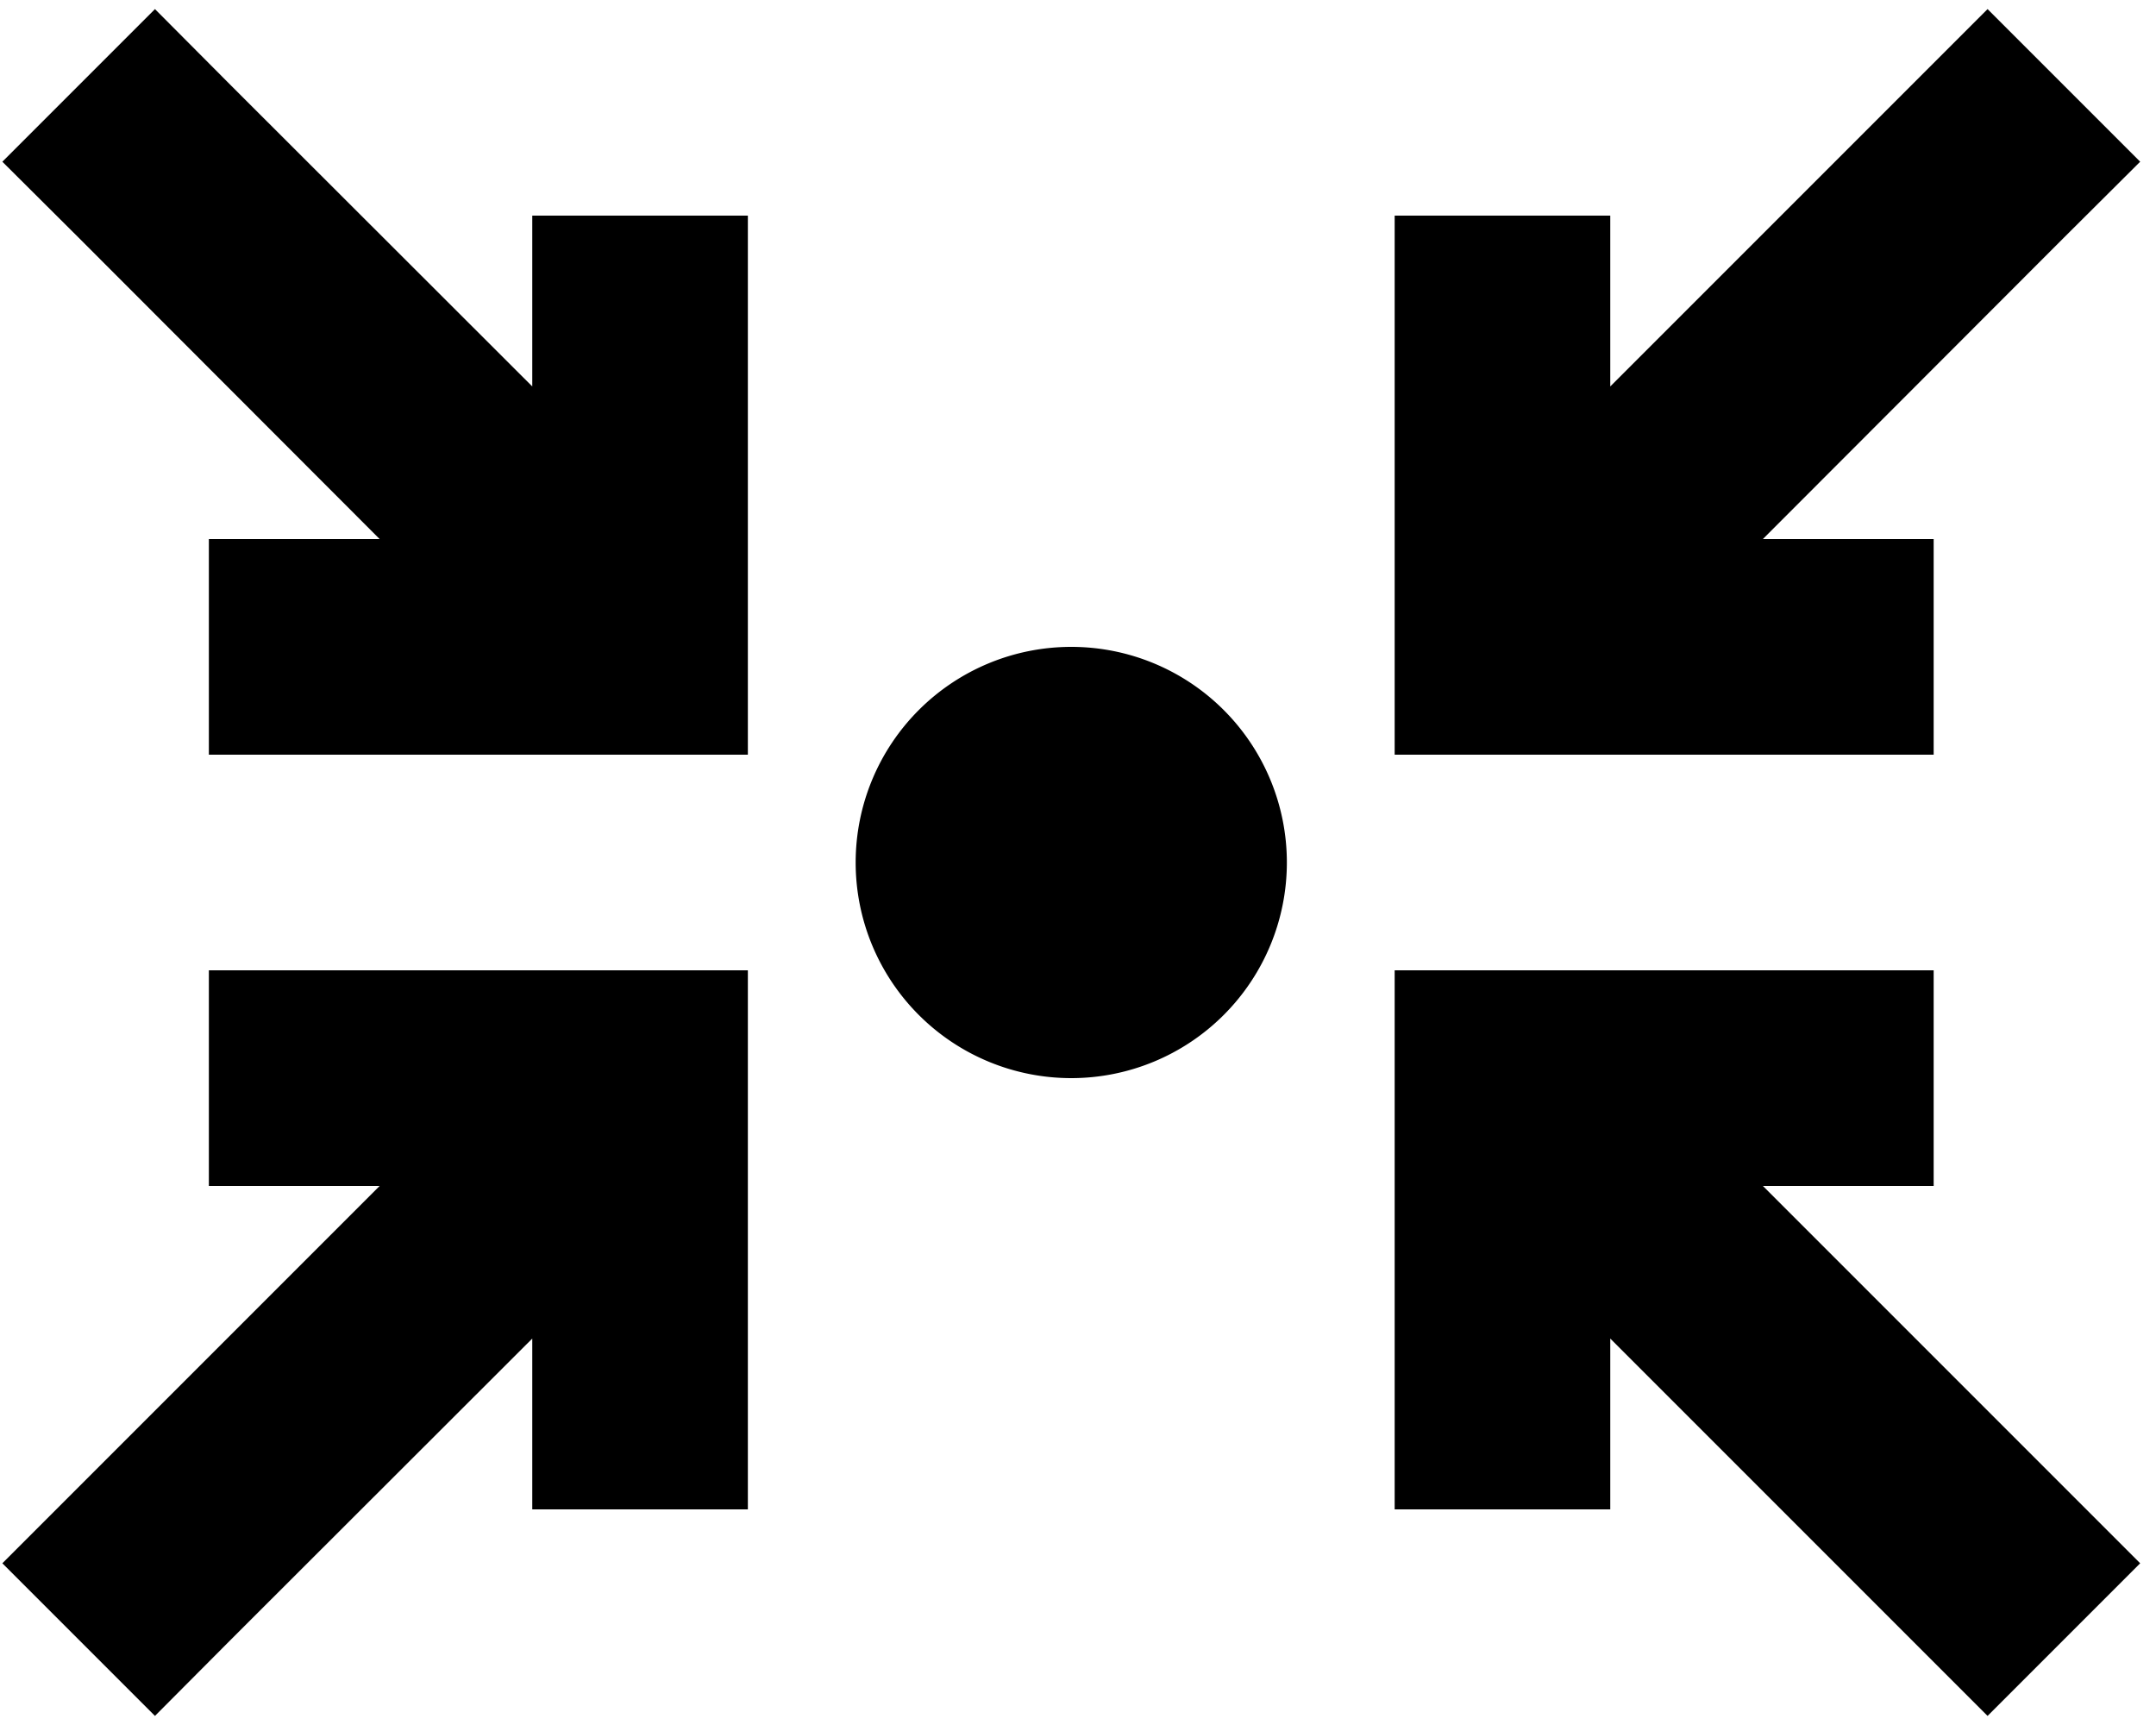
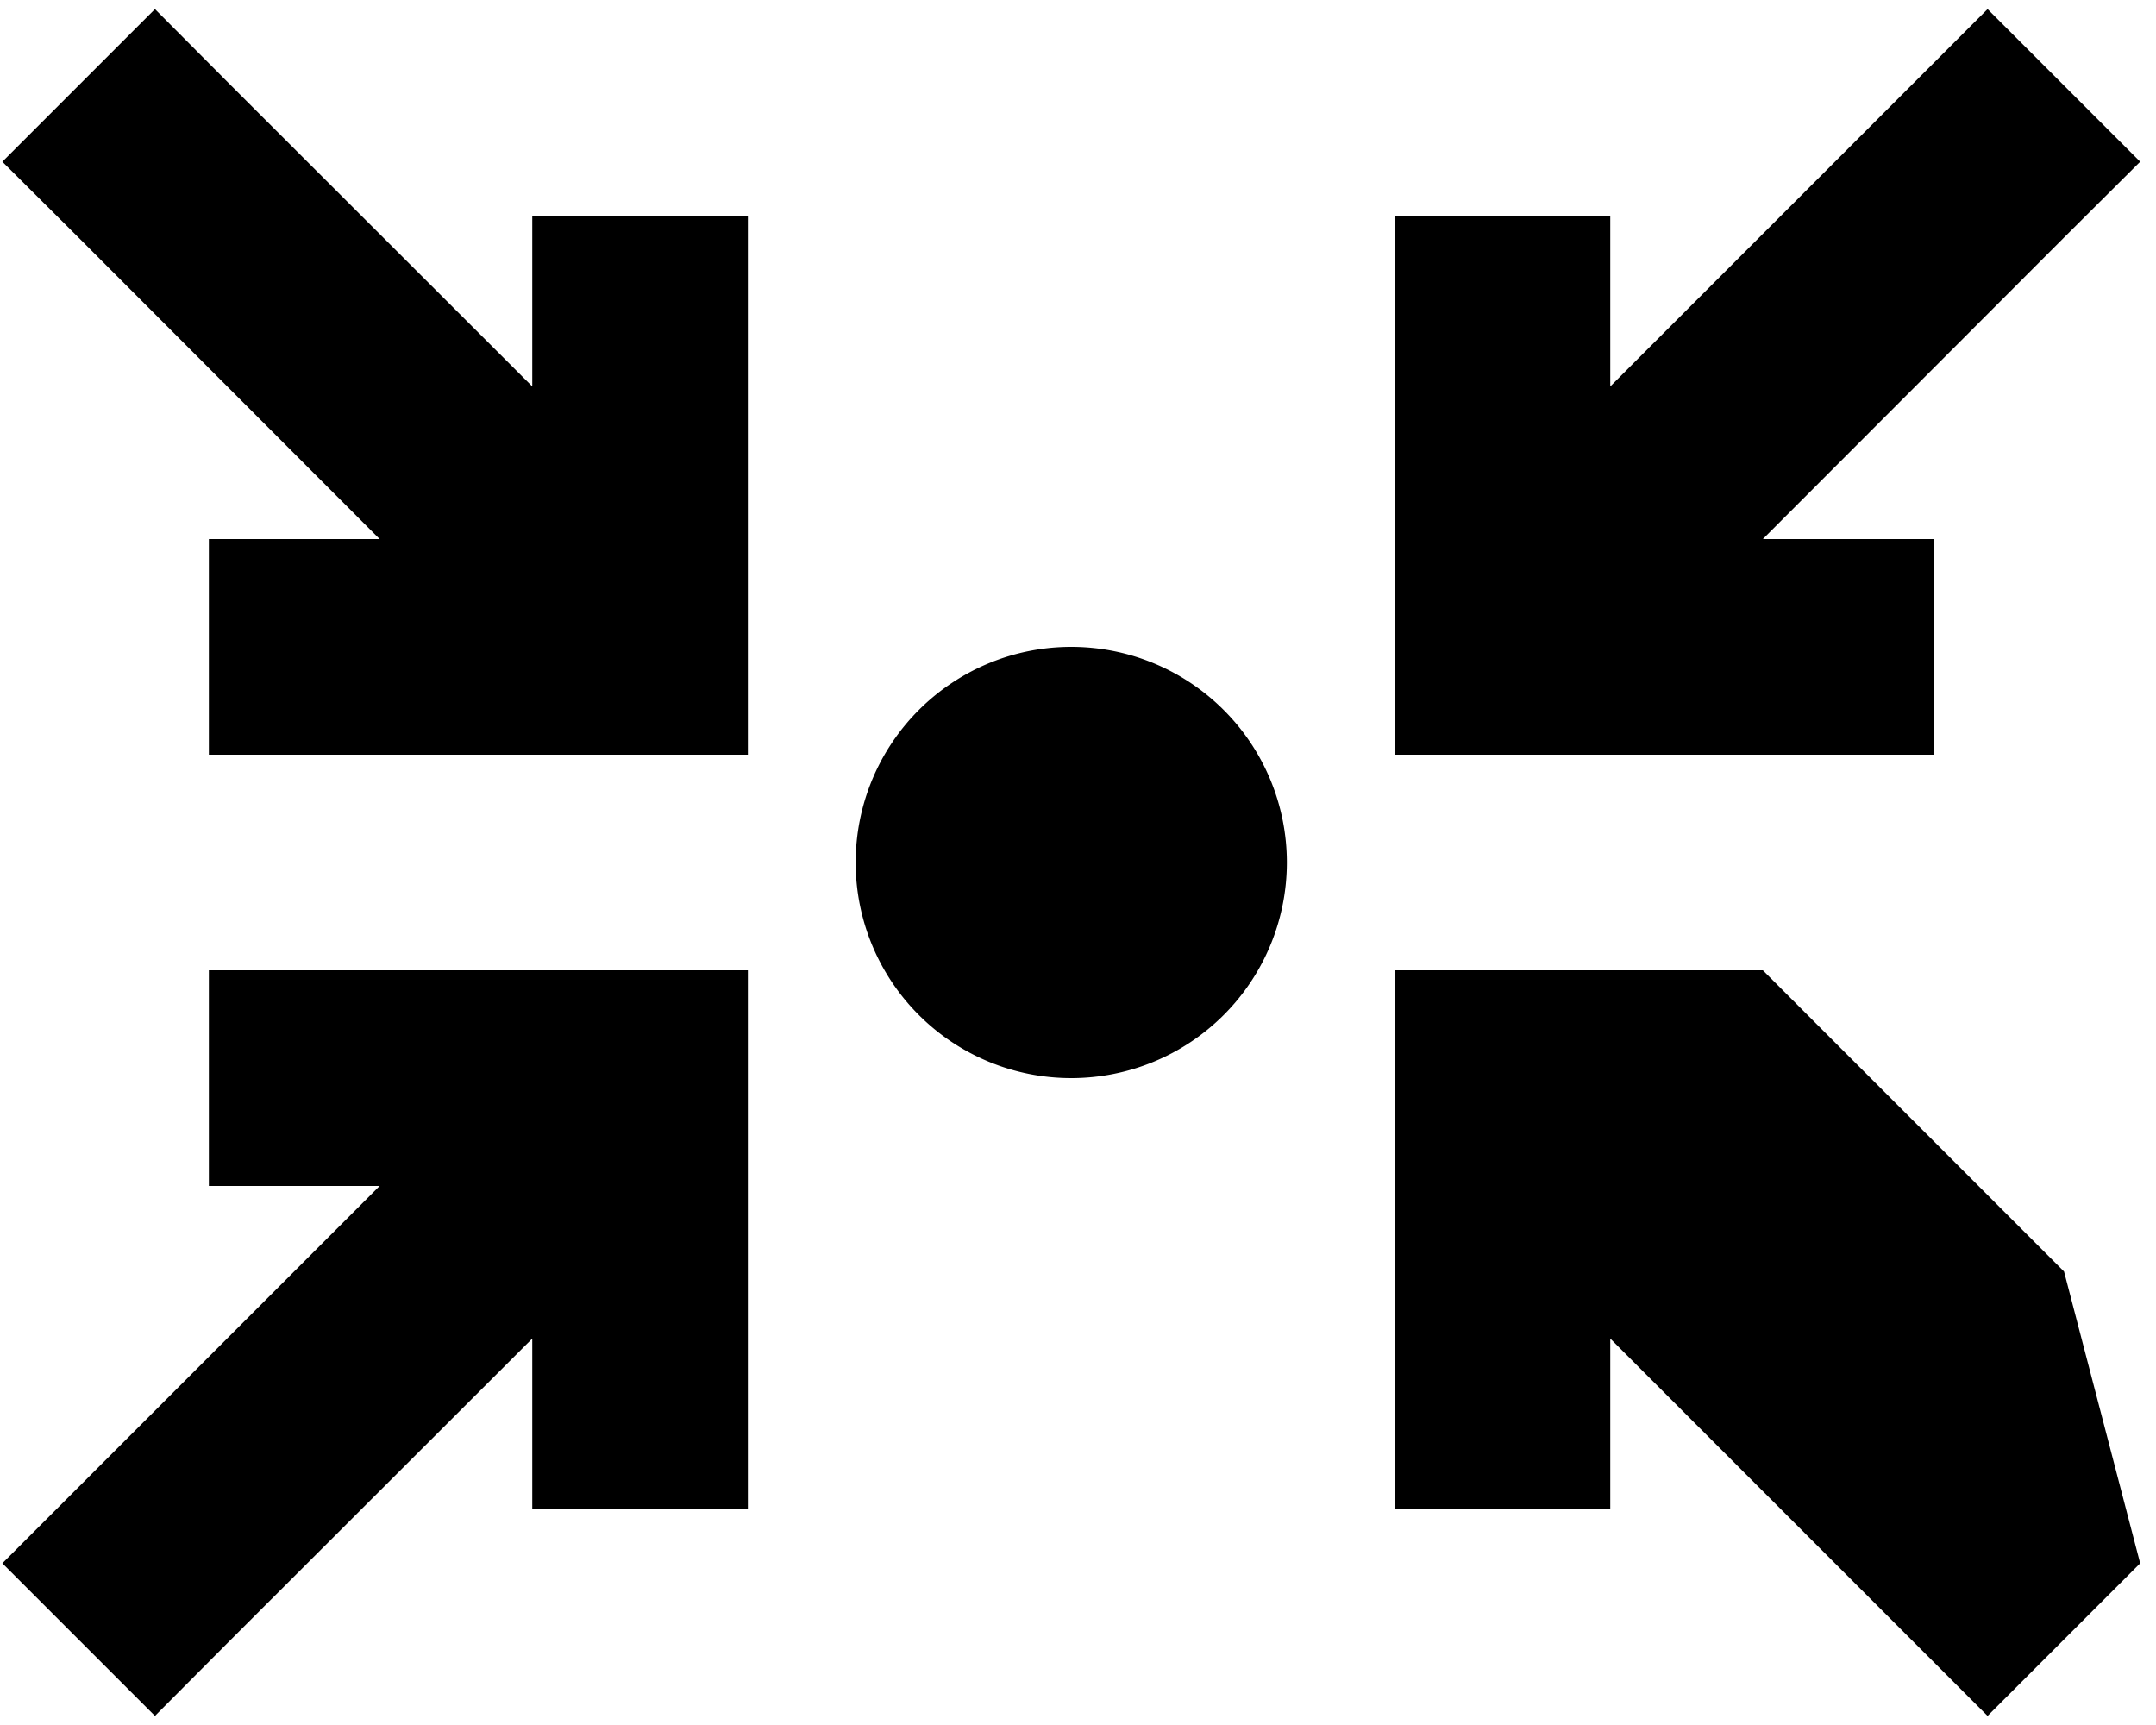
<svg xmlns="http://www.w3.org/2000/svg" viewBox="0 0 640 512">
-   <path d="M46 2.7L68.6 25.4 158 114.7V96 64h64V96v96 32H190 94 62V160H94h18.7L23.4 70.6 .7 48 46 2.7zM254 256a64 64 0 1 1 128 0 64 64 0 1 1 -128 0zM94 288h96 32v32 96 32H158V416 397.3L68.6 486.6 46 509.3 .7 464l22.6-22.6L112.7 352H94 62V288H94zM635.3 48L612.6 70.6 523.3 160H542h32v64H542 446 414V192 96 64h64V96v18.7l89.4-89.4L590 2.7 635.3 48zM446 288h96 32v64H542 523.3l89.4 89.4L635.3 464 590 509.3l-22.6-22.6L478 397.3V416v32H414V416 320 288h32z" />
+   <path d="M46 2.7L68.6 25.4 158 114.7V96 64h64V96v96 32H190 94 62V160H94h18.7L23.4 70.6 .7 48 46 2.7zM254 256a64 64 0 1 1 128 0 64 64 0 1 1 -128 0zM94 288h96 32v32 96 32H158V416 397.3L68.6 486.6 46 509.3 .7 464l22.6-22.6L112.7 352H94 62V288H94zM635.3 48L612.6 70.6 523.3 160H542h32v64H542 446 414V192 96 64h64V96v18.7l89.4-89.4L590 2.7 635.3 48zM446 288h96 32H542 523.3l89.4 89.4L635.3 464 590 509.3l-22.6-22.6L478 397.3V416v32H414V416 320 288h32z" />
</svg>